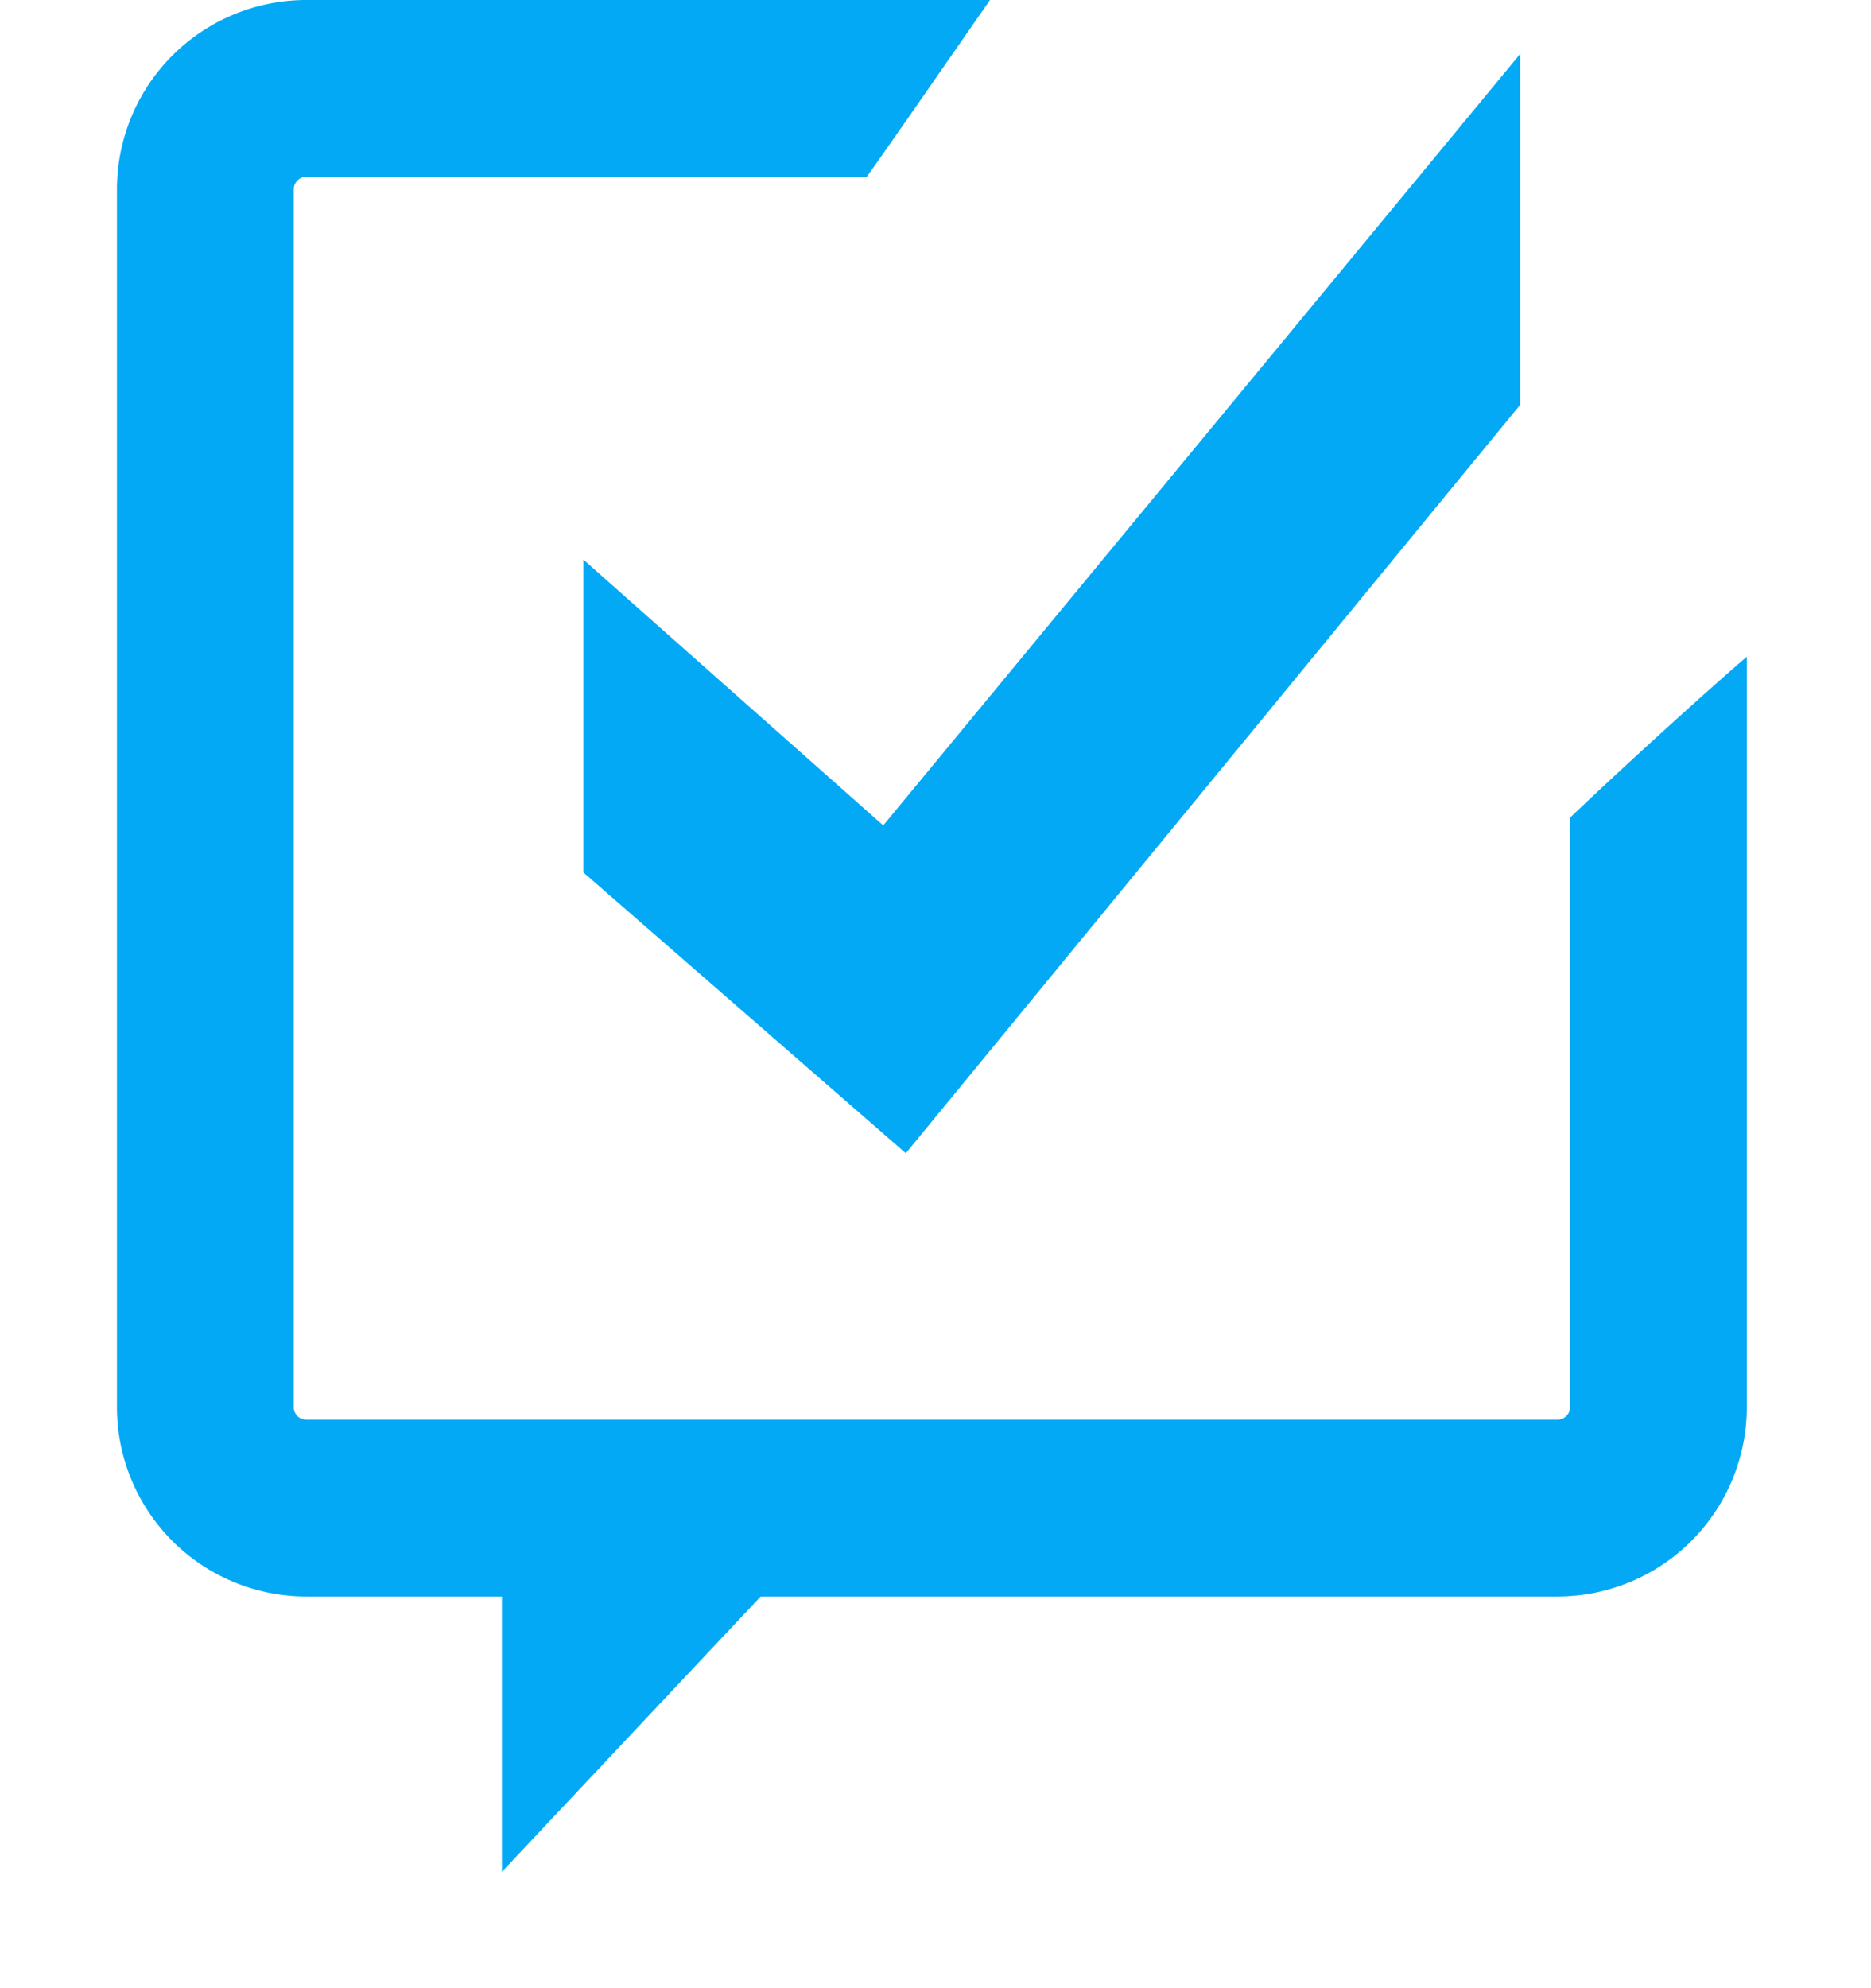
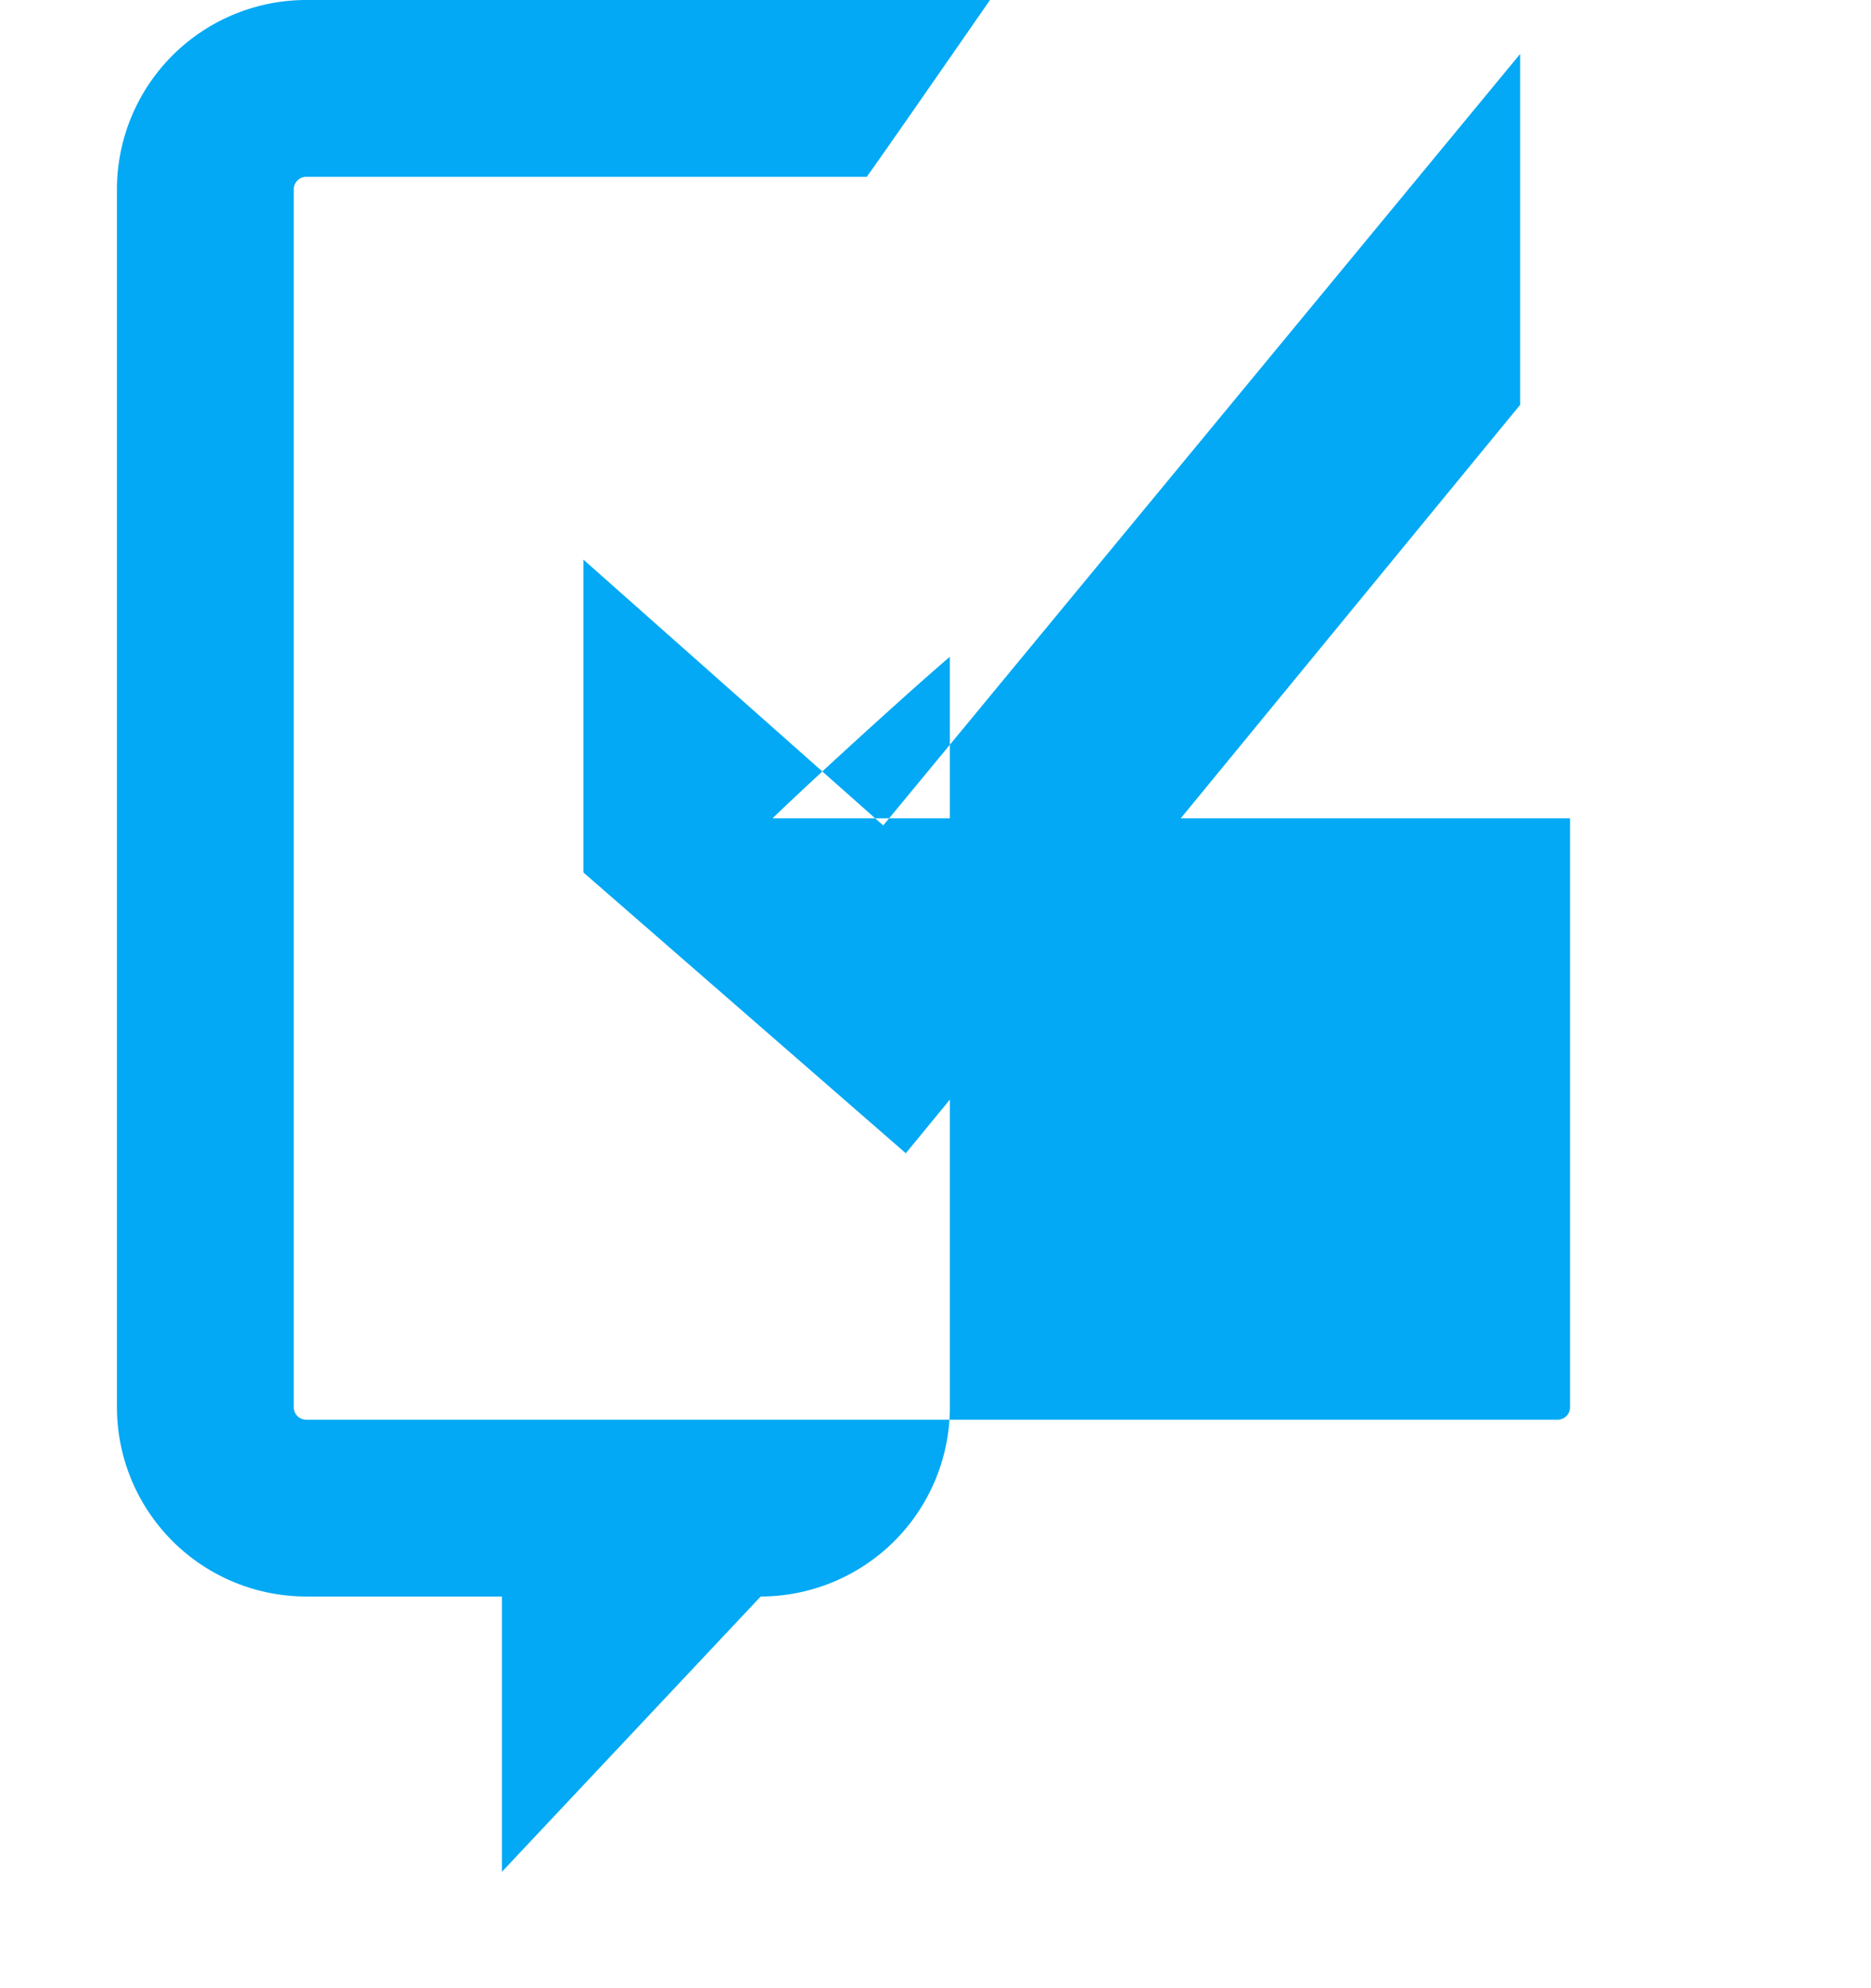
<svg xmlns="http://www.w3.org/2000/svg" width="16" height="17" fill="none">
-   <path d="m7.745 9.86-2.756-2.4V4.785l2.564 2.273L13 .461v3l-5.254 6.4Zm5.681-2.863v5.036a.106.106 0 0 1-.106.106H2.618a.106.106 0 0 1-.106-.106V1.618c0-.055.046-.106.106-.106h4.794C7.543 1.331 8.112.51 8.466 0H2.618A1.62 1.62 0 0 0 1 1.618v10.415a1.62 1.62 0 0 0 1.618 1.618h1.674v2.354l2.213-2.354h6.815a1.62 1.62 0 0 0 1.618-1.618V5.616c-.222.186-1.033.917-1.512 1.376v.005Z" fill="#03A9F4" />
+   <path d="m7.745 9.86-2.756-2.4V4.785l2.564 2.273L13 .461v3l-5.254 6.4Zm5.681-2.863v5.036a.106.106 0 0 1-.106.106H2.618a.106.106 0 0 1-.106-.106V1.618c0-.055.046-.106.106-.106h4.794C7.543 1.331 8.112.51 8.466 0H2.618A1.62 1.62 0 0 0 1 1.618v10.415a1.62 1.62 0 0 0 1.618 1.618h1.674v2.354l2.213-2.354a1.62 1.62 0 0 0 1.618-1.618V5.616c-.222.186-1.033.917-1.512 1.376v.005Z" fill="#03A9F4" />
</svg>